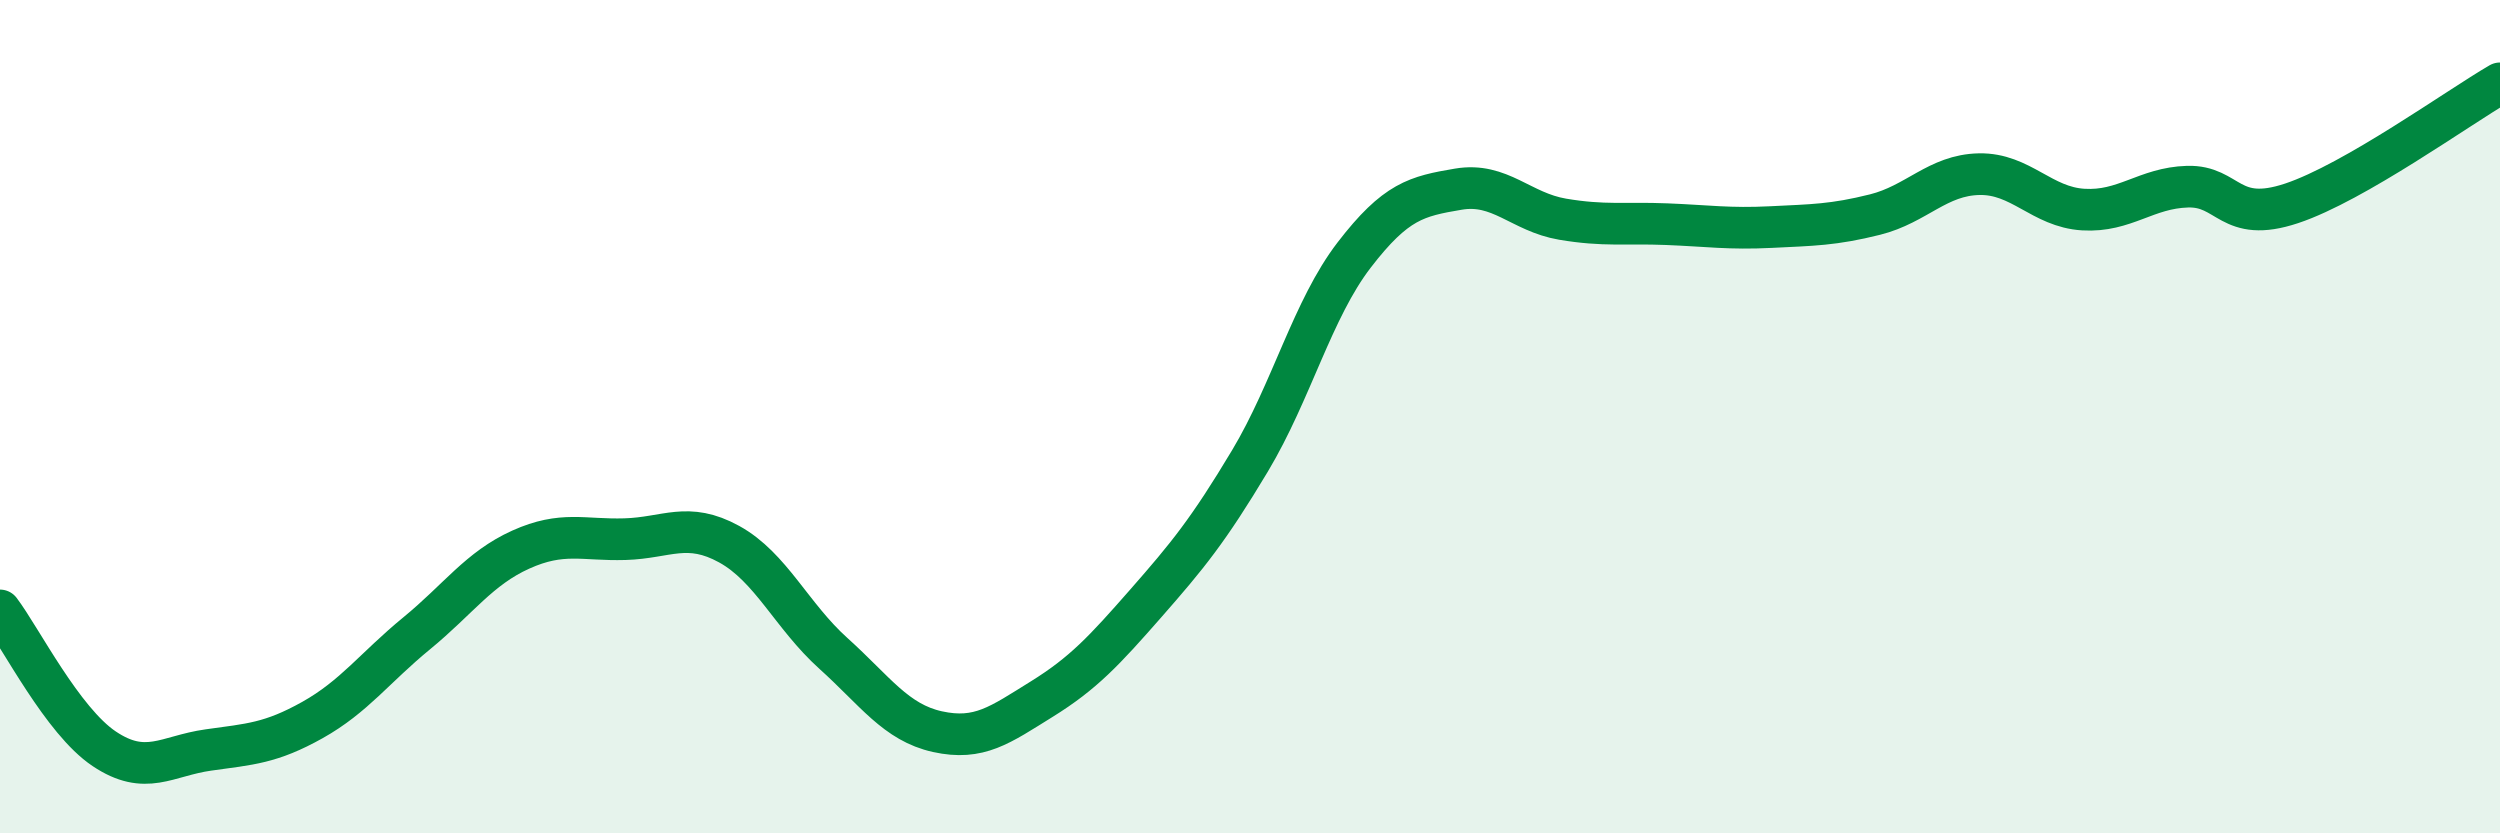
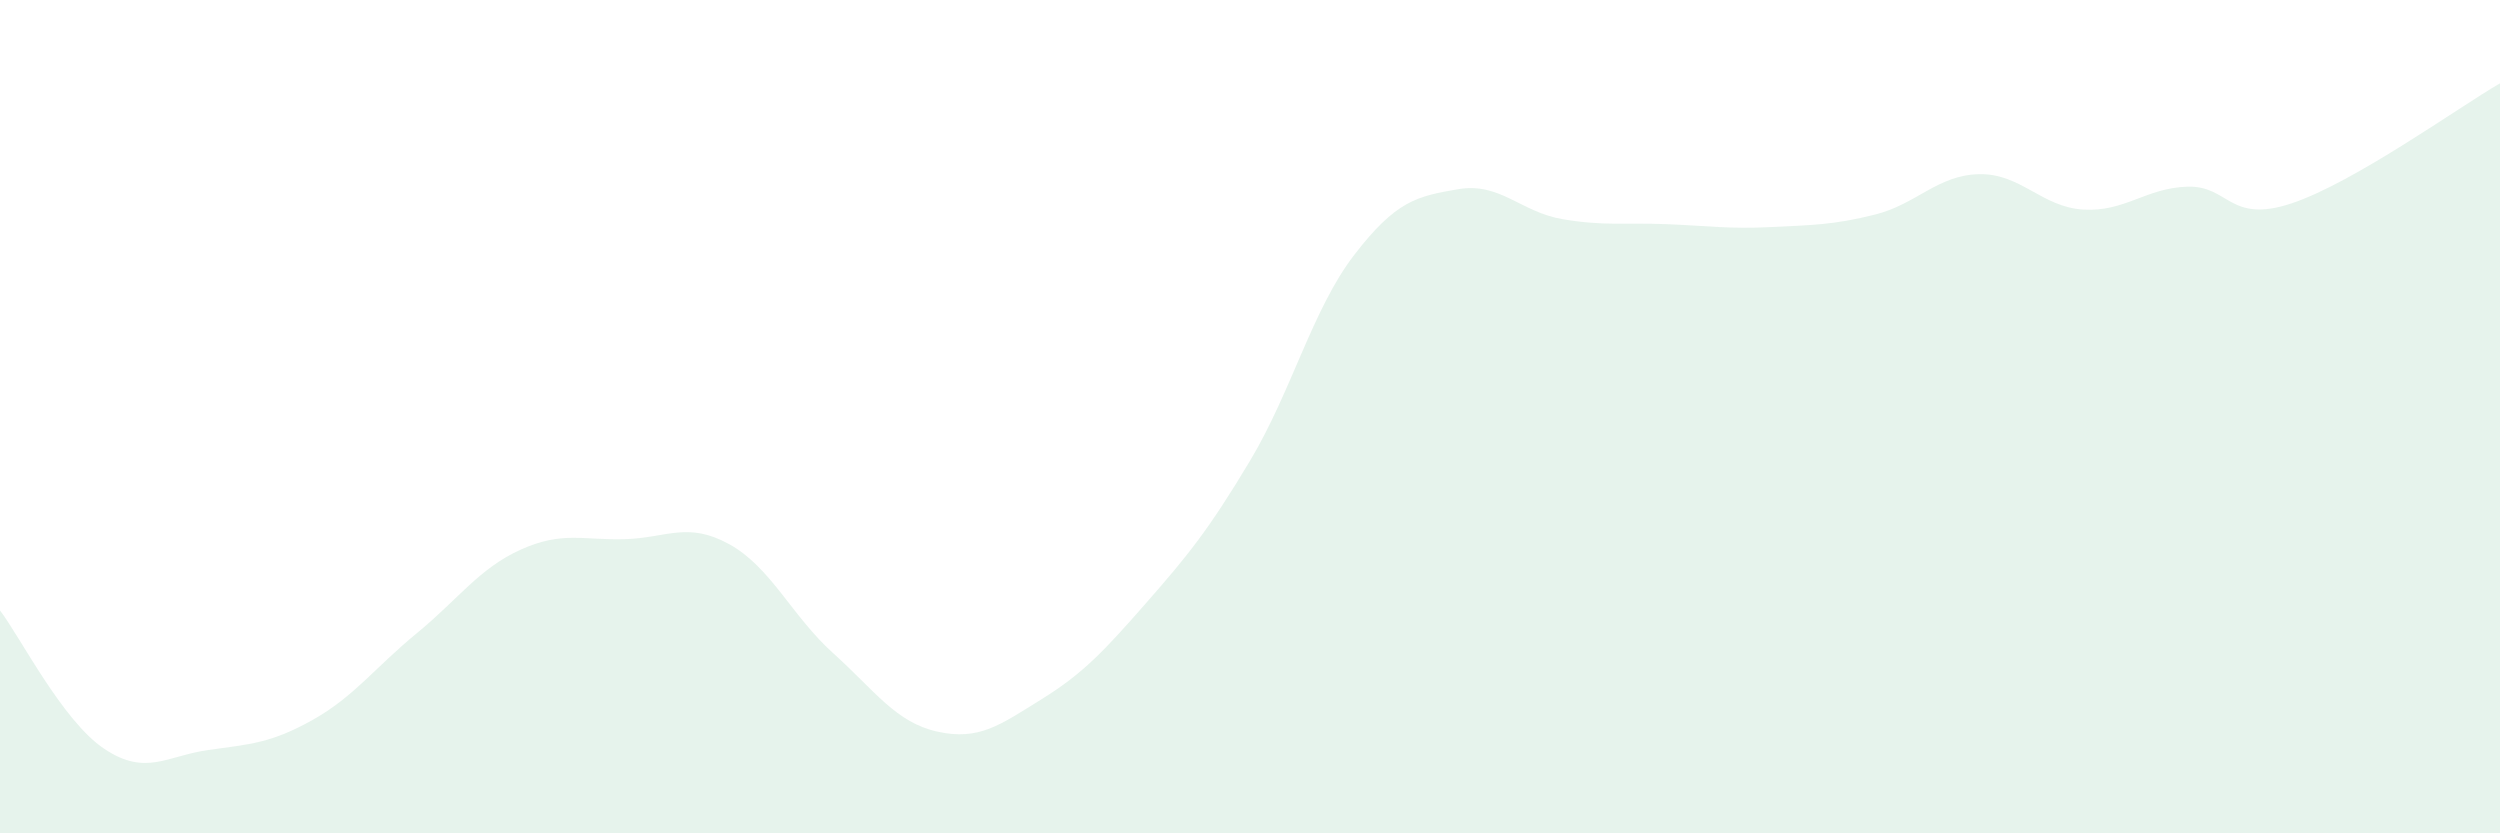
<svg xmlns="http://www.w3.org/2000/svg" width="60" height="20" viewBox="0 0 60 20">
  <path d="M 0,14.65 C 0.5,15.31 1.5,17.3 2.5,17.97 C 3.5,18.64 4,18.14 5,18 C 6,17.86 6.5,17.84 7.5,17.28 C 8.5,16.72 9,16.02 10,15.2 C 11,14.38 11.5,13.64 12.5,13.19 C 13.5,12.74 14,12.97 15,12.94 C 16,12.91 16.5,12.51 17.5,13.06 C 18.5,13.61 19,14.78 20,15.68 C 21,16.58 21.5,17.34 22.5,17.56 C 23.5,17.78 24,17.4 25,16.78 C 26,16.16 26.5,15.62 27.5,14.48 C 28.5,13.34 29,12.73 30,11.06 C 31,9.39 31.5,7.42 32.5,6.12 C 33.5,4.82 34,4.71 35,4.54 C 36,4.37 36.5,5.09 37.5,5.26 C 38.5,5.43 39,5.34 40,5.38 C 41,5.42 41.5,5.5 42.5,5.45 C 43.5,5.4 44,5.4 45,5.15 C 46,4.9 46.5,4.2 47.5,4.18 C 48.5,4.16 49,4.97 50,5.03 C 51,5.09 51.5,4.51 52.5,4.48 C 53.5,4.45 53.5,5.38 55,4.88 C 56.5,4.38 59,2.58 60,2L60 20L0 20Z" fill="#008740" opacity="0.1" stroke-linecap="round" stroke-linejoin="round" />
-   <path d="M 0,14.65 C 0.5,15.31 1.5,17.3 2.5,17.97 C 3.5,18.64 4,18.14 5,18 C 6,17.86 6.5,17.84 7.5,17.28 C 8.5,16.72 9,16.02 10,15.2 C 11,14.38 11.5,13.64 12.5,13.19 C 13.5,12.74 14,12.97 15,12.94 C 16,12.91 16.5,12.51 17.5,13.06 C 18.5,13.61 19,14.78 20,15.68 C 21,16.58 21.5,17.34 22.5,17.56 C 23.5,17.78 24,17.4 25,16.78 C 26,16.16 26.5,15.62 27.5,14.48 C 28.5,13.34 29,12.73 30,11.06 C 31,9.39 31.5,7.42 32.5,6.12 C 33.5,4.82 34,4.71 35,4.54 C 36,4.37 36.5,5.09 37.5,5.26 C 38.5,5.43 39,5.34 40,5.38 C 41,5.42 41.5,5.5 42.5,5.45 C 43.5,5.4 44,5.4 45,5.15 C 46,4.9 46.5,4.2 47.5,4.18 C 48.5,4.16 49,4.97 50,5.03 C 51,5.09 51.5,4.51 52.5,4.48 C 53.5,4.45 53.5,5.38 55,4.88 C 56.5,4.38 59,2.58 60,2" stroke="#008740" stroke-width="1" fill="none" stroke-linecap="round" stroke-linejoin="round" />
</svg>